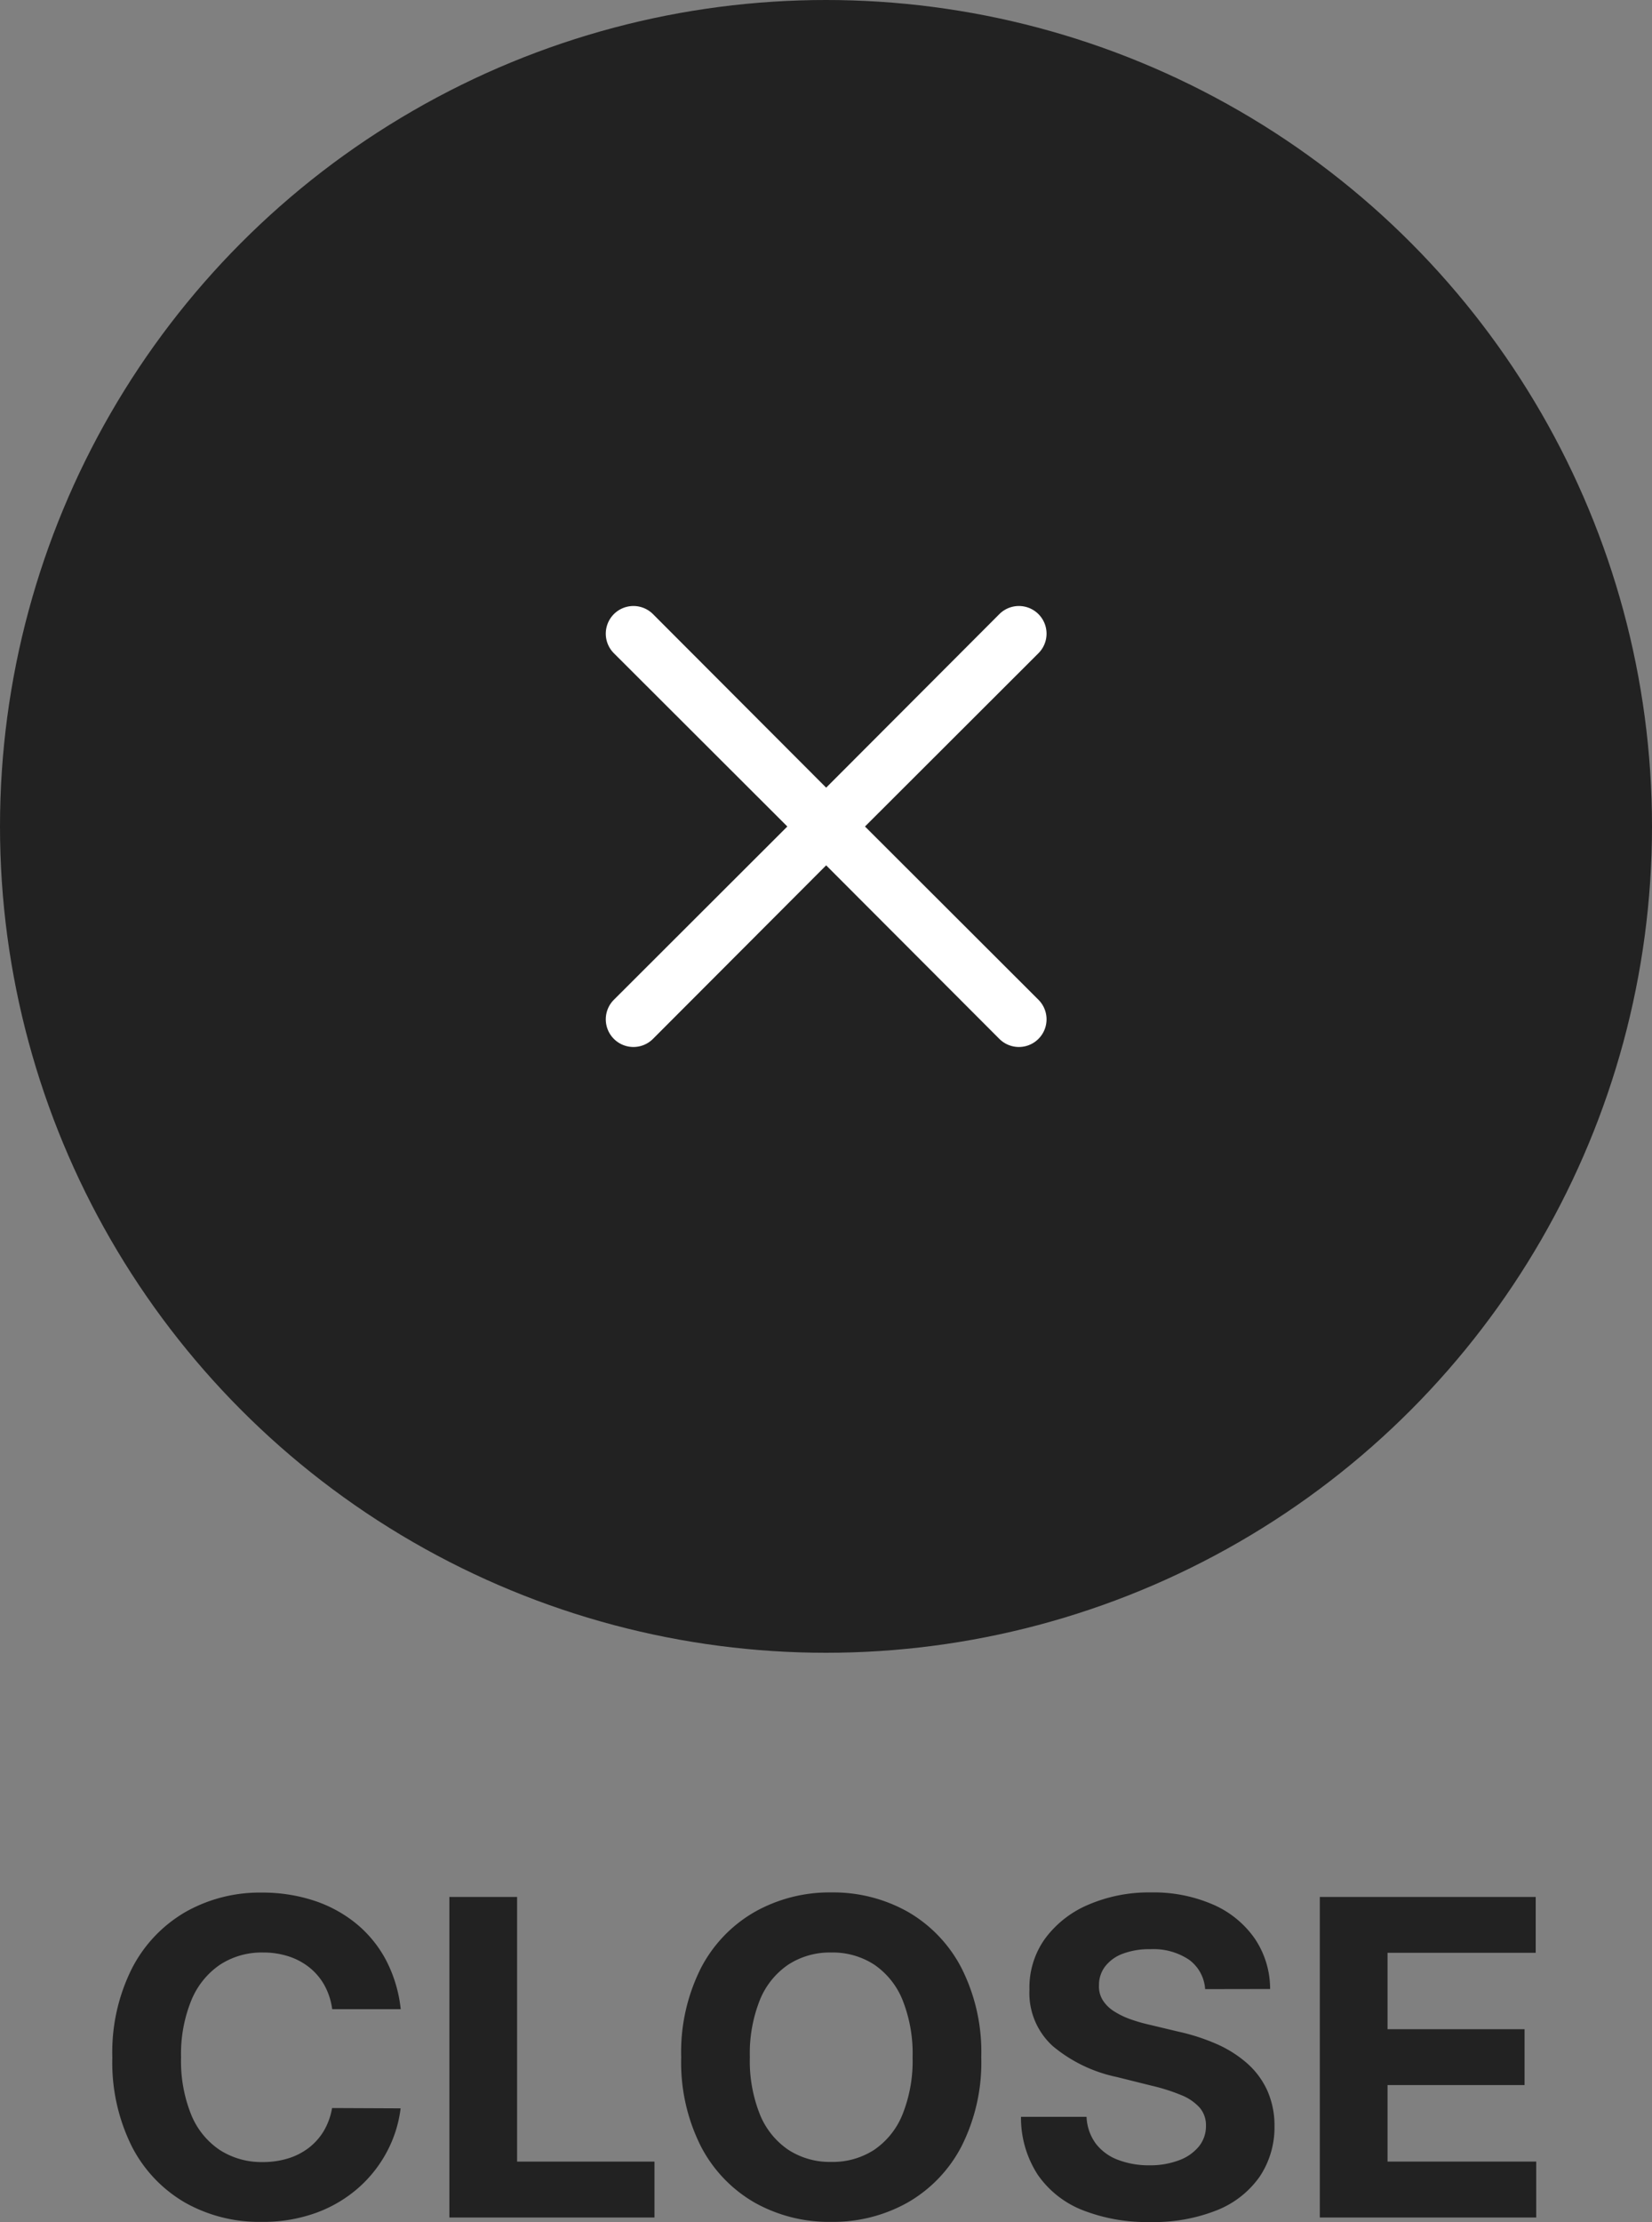
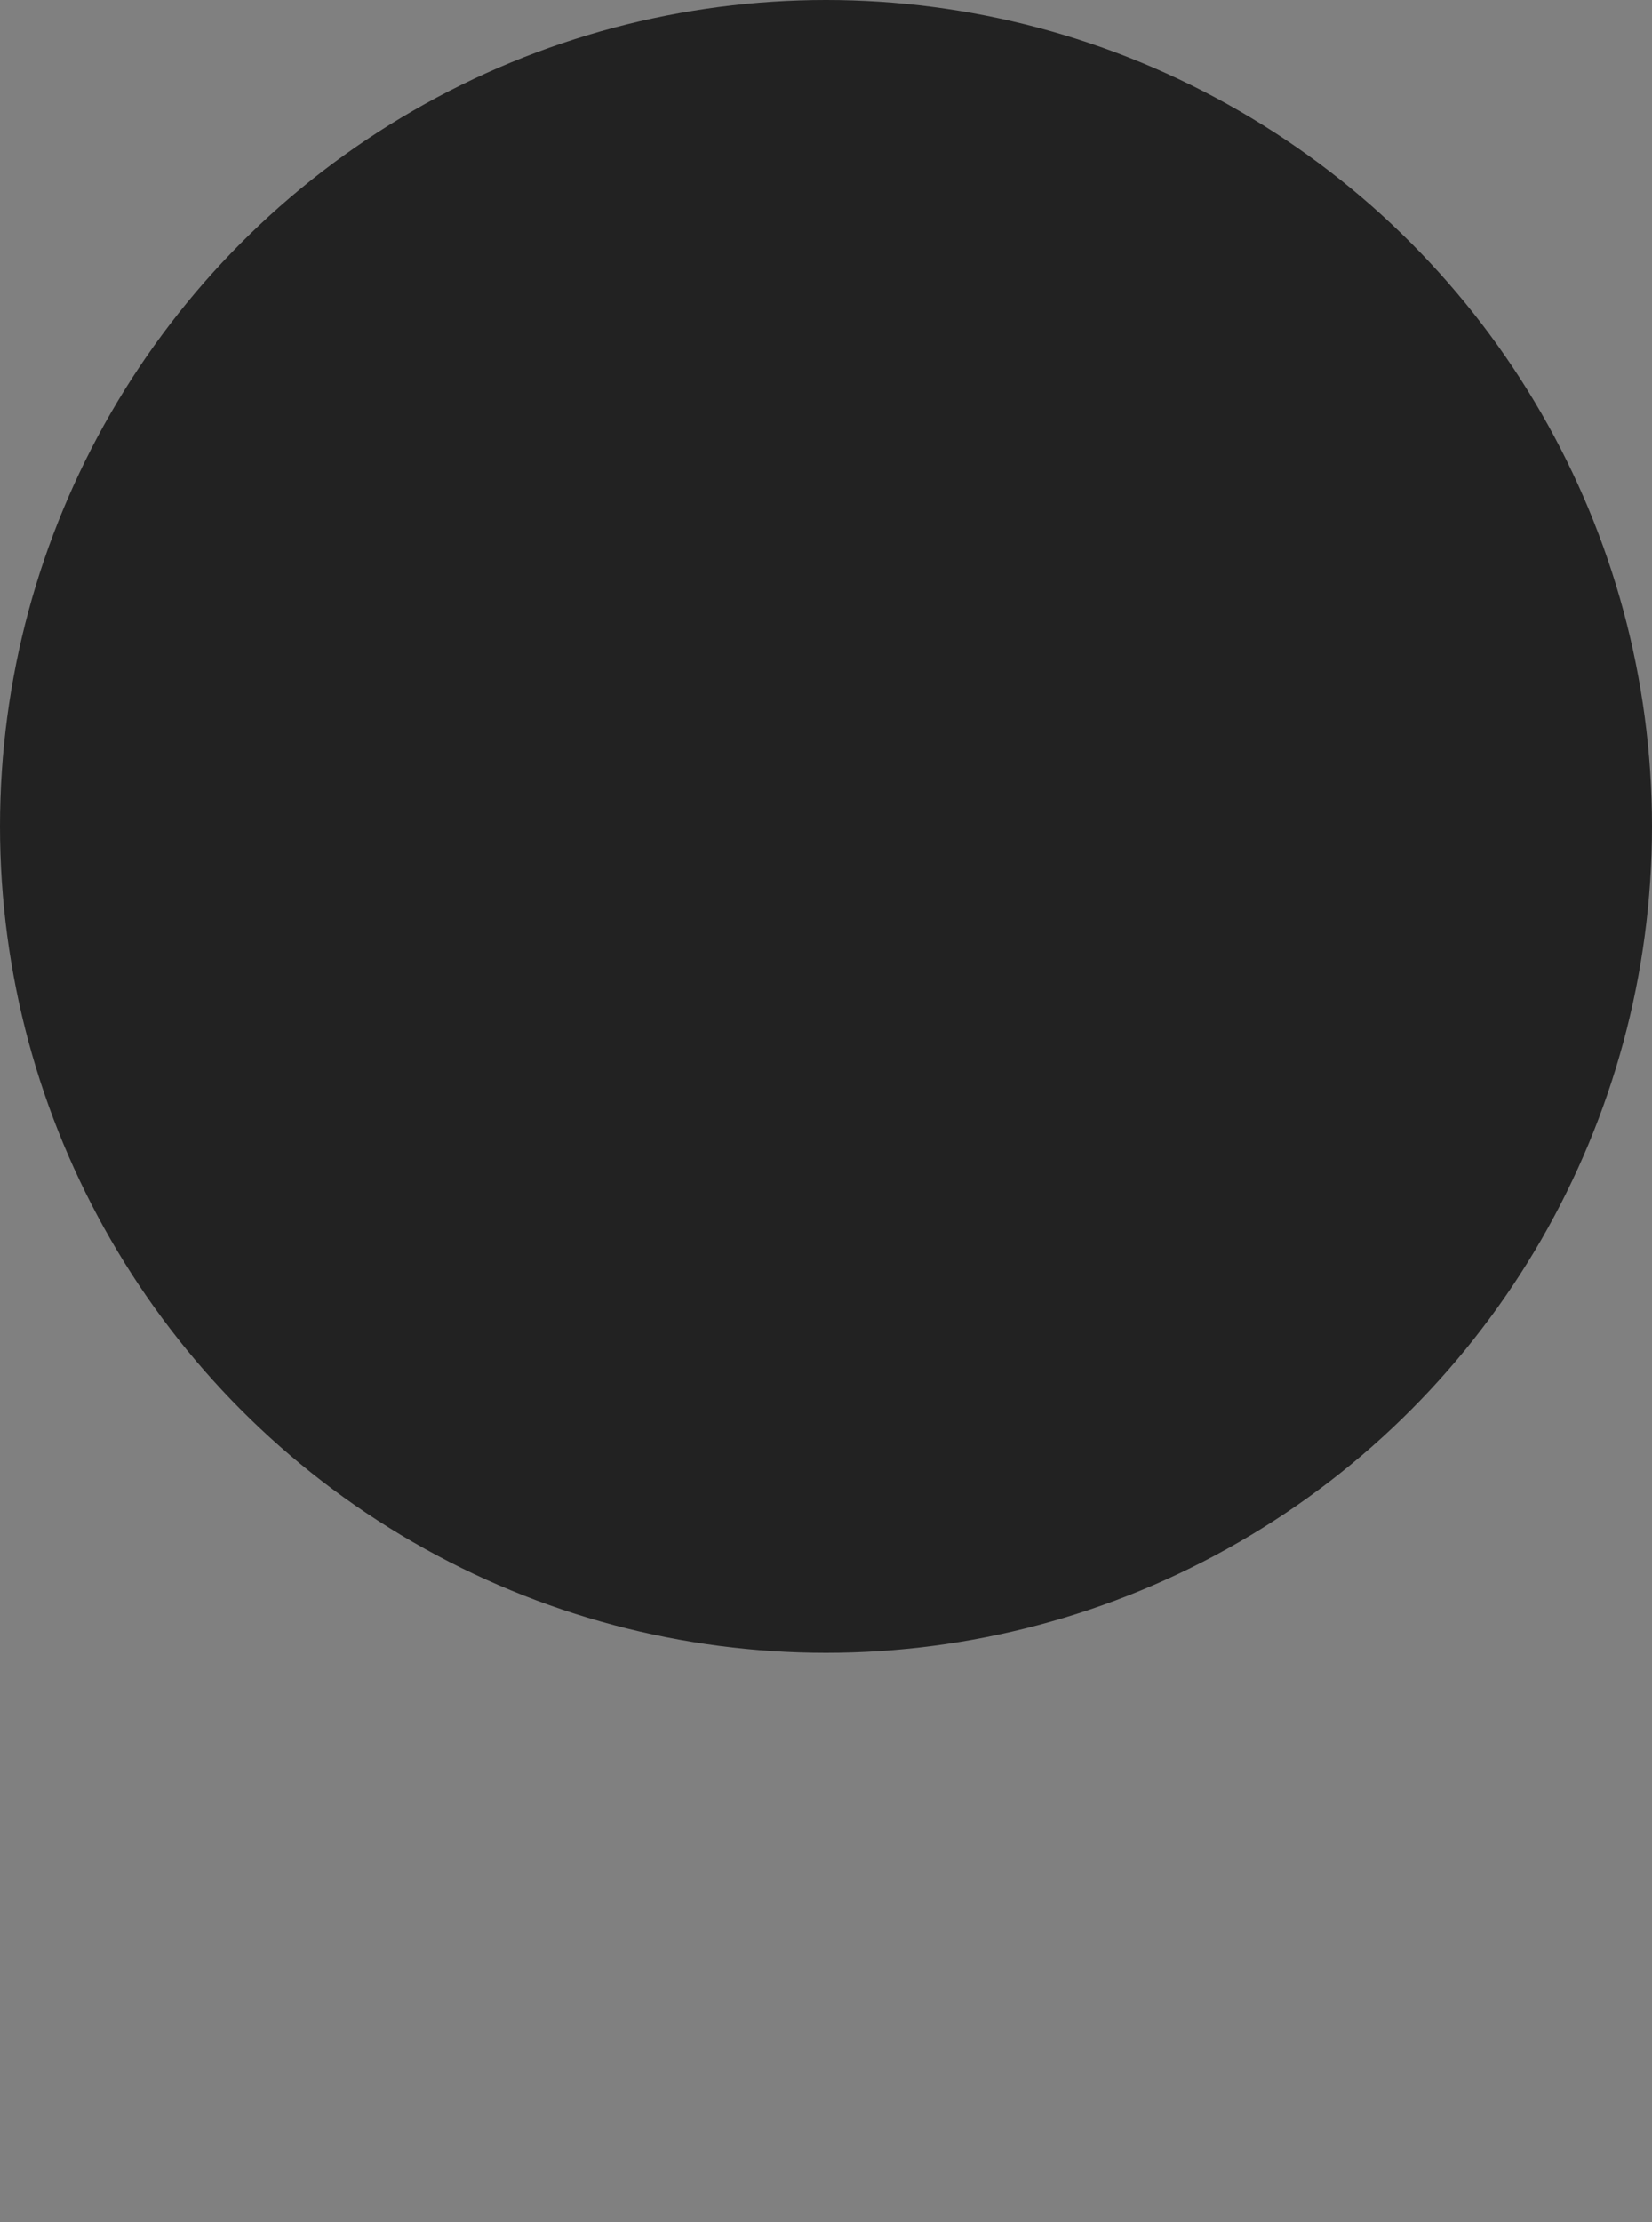
<svg xmlns="http://www.w3.org/2000/svg" width="60" height="80.665" viewBox="0 0 60 80.665">
  <rect x="0" y="0" width="60" height="80.665" fill="#808080" stroke="none" />
  <g id="グループ_10412" data-name="グループ 10412" transform="translate(-1827 -28)">
    <g id="グループ_8336" data-name="グループ 8336" transform="translate(143 -133)">
      <circle id="楕円形_11" data-name="楕円形 11" cx="30" cy="30" r="30" transform="translate(1684 161)" fill="#222" />
-       <path id="multiply" d="M13.41,12l6.3-6.29a1,1,0,1,0-1.42-1.42L12,10.59,5.71,4.29A1,1,0,0,0,4.29,5.71L10.59,12l-6.3,6.29a1,1,0,1,0,1.42,1.42L12,13.41l6.29,6.3a1,1,0,1,0,1.42-1.42Z" transform="translate(1702.006 179.004)" fill="#fff" />
    </g>
-     <path id="パス_30035" data-name="パス 30035" d="M-15.446-7.562h-2.489a2.462,2.462,0,0,0-.278-.861,2.195,2.195,0,0,0-.54-.645,2.381,2.381,0,0,0-.759-.409,2.939,2.939,0,0,0-.929-.142,2.775,2.775,0,0,0-1.574.446,2.888,2.888,0,0,0-1.04,1.3,5.154,5.154,0,0,0-.369,2.06,5.2,5.2,0,0,0,.372,2.091,2.816,2.816,0,0,0,1.043,1.278,2.8,2.8,0,0,0,1.551.432,3.1,3.1,0,0,0,.918-.131,2.376,2.376,0,0,0,.753-.384,2.2,2.2,0,0,0,.548-.616,2.449,2.449,0,0,0,.3-.83l2.489.011a4.51,4.51,0,0,1-.48,1.543A4.66,4.66,0,0,1-16.955-1.1a4.814,4.814,0,0,1-1.534.92A5.619,5.619,0,0,1-20.5.159a5.475,5.475,0,0,1-2.781-.7,4.977,4.977,0,0,1-1.932-2.04,6.828,6.828,0,0,1-.707-3.233A6.774,6.774,0,0,1-25.2-9.057a5.008,5.008,0,0,1,1.943-2.037,5.463,5.463,0,0,1,2.761-.7,5.994,5.994,0,0,1,1.878.284,4.79,4.79,0,0,1,1.537.827,4.336,4.336,0,0,1,1.094,1.327A4.97,4.97,0,0,1-15.446-7.562ZM-13.679,0V-11.636h2.46v9.608H-6.23V0ZM5.639-5.818A6.751,6.751,0,0,1,4.92-2.58,5.009,5.009,0,0,1,2.966-.543,5.521,5.521,0,0,1,.19.159a5.511,5.511,0,0,1-2.784-.7,5.015,5.015,0,0,1-1.949-2.04,6.76,6.76,0,0,1-.716-3.233,6.774,6.774,0,0,1,.716-3.239,5,5,0,0,1,1.949-2.037A5.528,5.528,0,0,1,.19-11.8a5.521,5.521,0,0,1,2.776.7A5.009,5.009,0,0,1,4.92-9.057,6.751,6.751,0,0,1,5.639-5.818Zm-2.494,0A5.234,5.234,0,0,0,2.778-7.9,2.832,2.832,0,0,0,1.747-9.182,2.767,2.767,0,0,0,.19-9.619a2.767,2.767,0,0,0-1.557.438A2.832,2.832,0,0,0-2.4-7.9a5.234,5.234,0,0,0-.366,2.08A5.234,5.234,0,0,0-2.4-3.739,2.832,2.832,0,0,0-1.366-2.455,2.767,2.767,0,0,0,.19-2.017a2.767,2.767,0,0,0,1.557-.437A2.832,2.832,0,0,0,2.778-3.739,5.234,5.234,0,0,0,3.145-5.818ZM13.77-8.29a1.438,1.438,0,0,0-.585-1.068,2.319,2.319,0,0,0-1.4-.381,2.721,2.721,0,0,0-1.017.168,1.43,1.43,0,0,0-.634.463,1.1,1.1,0,0,0-.219.67.944.944,0,0,0,.134.545,1.3,1.3,0,0,0,.4.4,2.861,2.861,0,0,0,.591.29,5.775,5.775,0,0,0,.716.207l1.045.25a7.374,7.374,0,0,1,1.4.455,4.246,4.246,0,0,1,1.1.7,2.938,2.938,0,0,1,.724.977,3.117,3.117,0,0,1,.264,1.29,3.216,3.216,0,0,1-.543,1.849A3.457,3.457,0,0,1,14.2-.264,6.191,6.191,0,0,1,11.77.165,6.379,6.379,0,0,1,9.318-.267,3.568,3.568,0,0,1,7.693-1.548a3.793,3.793,0,0,1-.611-2.105H9.463a1.759,1.759,0,0,0,.338.974,1.812,1.812,0,0,0,.8.585,3.117,3.117,0,0,0,1.139.2A2.969,2.969,0,0,0,12.83-2.08a1.665,1.665,0,0,0,.719-.506A1.168,1.168,0,0,0,13.8-3.33a.974.974,0,0,0-.23-.659,1.8,1.8,0,0,0-.67-.455,6.926,6.926,0,0,0-1.077-.341L10.56-5.1A5.313,5.313,0,0,1,8.236-6.222a2.6,2.6,0,0,1-.847-2.051,3.039,3.039,0,0,1,.565-1.847,3.774,3.774,0,0,1,1.571-1.233A5.555,5.555,0,0,1,11.8-11.8a5.4,5.4,0,0,1,2.264.443,3.58,3.58,0,0,1,1.509,1.233,3.262,3.262,0,0,1,.557,1.83ZM17.935,0V-11.636h7.841v2.028H20.395v2.773h4.977v2.028H20.395v2.778h5.4V0Z" transform="translate(1857 108.5)" fill="#222" />
  </g>
</svg>